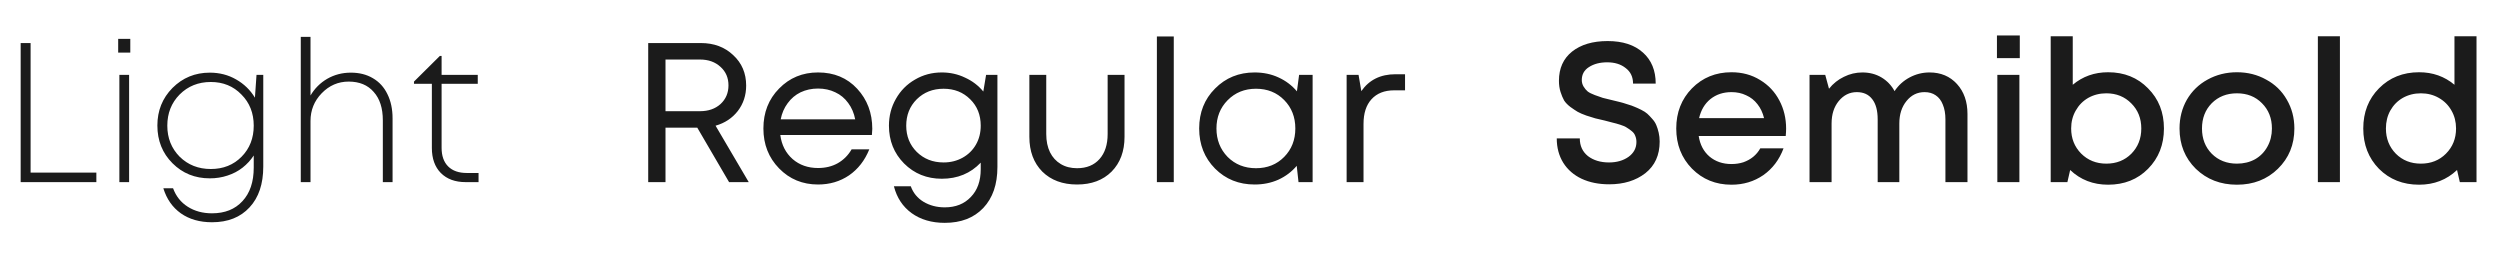
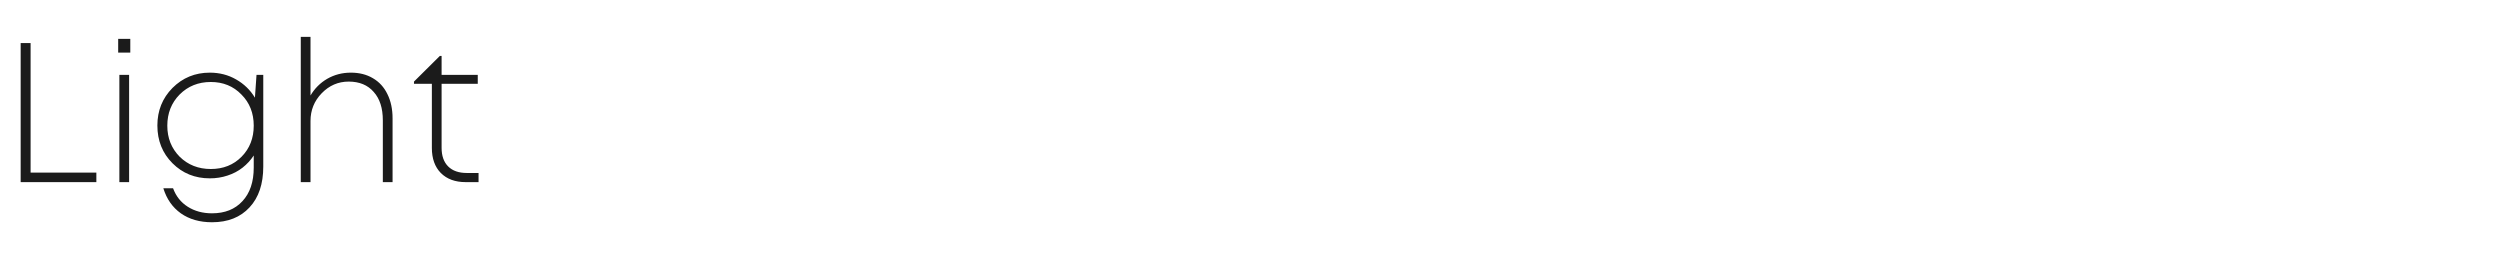
<svg xmlns="http://www.w3.org/2000/svg" width="302" height="31" viewBox="0 0 302 31" fill="none">
  <path d="M3.696 20.848H11.64V22H2.496V5.2H3.696V20.848ZM14.276 6.352V4.696H15.74V6.352H14.276ZM14.42 22V9.04H15.596V22H14.42ZM30.987 9.04H31.803V20.128C31.803 22.224 31.251 23.864 30.147 25.048C29.043 26.248 27.531 26.848 25.611 26.848C24.123 26.848 22.867 26.488 21.843 25.768C20.835 25.048 20.131 24.04 19.731 22.744H20.907C21.259 23.704 21.851 24.448 22.683 24.976C23.515 25.504 24.491 25.768 25.611 25.768C27.163 25.768 28.387 25.28 29.283 24.304C30.195 23.328 30.651 21.976 30.651 20.248V18.784C30.283 19.344 29.835 19.832 29.307 20.248C28.779 20.664 28.171 20.984 27.483 21.208C26.811 21.432 26.099 21.544 25.347 21.544C23.555 21.544 22.051 20.936 20.835 19.72C19.619 18.504 19.011 16.984 19.011 15.16C19.011 13.368 19.619 11.856 20.835 10.624C22.067 9.392 23.571 8.776 25.347 8.776C26.515 8.776 27.571 9.048 28.515 9.592C29.475 10.136 30.235 10.872 30.795 11.8L30.987 9.04ZM21.699 18.928C22.707 19.92 23.963 20.416 25.467 20.416C26.971 20.416 28.211 19.92 29.187 18.928C30.163 17.936 30.651 16.688 30.651 15.184C30.651 13.664 30.155 12.408 29.163 11.416C28.187 10.408 26.955 9.904 25.467 9.904C23.963 9.904 22.707 10.408 21.699 11.416C20.707 12.424 20.211 13.68 20.211 15.184C20.211 16.672 20.707 17.92 21.699 18.928ZM42.382 8.776C43.406 8.776 44.294 9 45.046 9.448C45.814 9.896 46.398 10.536 46.798 11.368C47.214 12.2 47.422 13.176 47.422 14.296V22H46.246V14.536C46.246 13.064 45.878 11.92 45.142 11.104C44.422 10.272 43.414 9.856 42.118 9.856C40.854 9.856 39.766 10.328 38.854 11.272C37.958 12.2 37.51 13.312 37.51 14.608V22H36.334V4.456H37.51V11.536C38.006 10.688 38.678 10.016 39.526 9.52C40.39 9.024 41.342 8.776 42.382 8.776ZM56.393 20.896H57.809V22H56.249C54.985 22 53.985 21.632 53.249 20.896C52.529 20.16 52.169 19.152 52.169 17.872V10.12H50.009V9.856L53.129 6.76H53.345V9.04H57.713V10.12H53.345V17.848C53.345 18.824 53.609 19.576 54.137 20.104C54.665 20.632 55.417 20.896 56.393 20.896Z" fill="#1B1B1B" />
-   <path d="M88.072 22L84.232 15.424H80.392V22H78.304V5.2H84.664C86.248 5.2 87.552 5.688 88.576 6.664C89.616 7.624 90.136 8.848 90.136 10.336C90.136 11.504 89.8 12.528 89.128 13.408C88.456 14.272 87.56 14.864 86.44 15.184L90.448 22H88.072ZM80.392 7.192V13.432H84.568C85.576 13.432 86.4 13.144 87.04 12.568C87.68 11.976 88 11.224 88 10.312C88 9.4 87.68 8.656 87.04 8.08C86.4 7.488 85.576 7.192 84.568 7.192H80.392ZM105.372 15.568C105.372 15.744 105.356 15.992 105.324 16.312H94.26C94.419 17.512 94.915 18.48 95.748 19.216C96.579 19.936 97.603 20.296 98.82 20.296C99.716 20.296 100.508 20.104 101.196 19.72C101.9 19.32 102.46 18.76 102.876 18.04H105.012C104.468 19.384 103.652 20.432 102.564 21.184C101.476 21.92 100.228 22.288 98.82 22.288C96.948 22.288 95.379 21.64 94.115 20.344C92.852 19.048 92.219 17.44 92.219 15.52C92.219 13.584 92.852 11.976 94.115 10.696C95.379 9.4 96.948 8.752 98.82 8.752C100.756 8.752 102.332 9.408 103.548 10.72C104.764 12.032 105.372 13.648 105.372 15.568ZM98.82 10.696C98.052 10.696 97.347 10.848 96.707 11.152C96.084 11.456 95.564 11.896 95.147 12.472C94.731 13.032 94.451 13.68 94.308 14.416H103.307C103.164 13.664 102.884 13.008 102.468 12.448C102.052 11.872 101.532 11.44 100.908 11.152C100.284 10.848 99.588 10.696 98.82 10.696ZM119.12 9.04H120.488V20.176C120.488 22.272 119.92 23.92 118.784 25.12C117.648 26.32 116.096 26.92 114.128 26.92C112.544 26.92 111.208 26.528 110.12 25.744C109.048 24.96 108.336 23.88 107.984 22.504H110.024C110.312 23.304 110.824 23.928 111.56 24.376C112.312 24.824 113.168 25.048 114.128 25.048C115.44 25.048 116.488 24.632 117.272 23.8C118.072 22.984 118.472 21.864 118.472 20.44V19.648C117.24 20.944 115.672 21.592 113.768 21.592C111.96 21.592 110.44 20.976 109.208 19.744C107.992 18.512 107.384 16.992 107.384 15.184C107.384 14 107.664 12.92 108.224 11.944C108.784 10.952 109.552 10.176 110.528 9.616C111.504 9.04 112.584 8.752 113.768 8.752C114.776 8.752 115.712 8.96 116.576 9.376C117.456 9.776 118.192 10.336 118.784 11.056L119.12 9.04ZM113.984 19.624C114.832 19.624 115.6 19.432 116.288 19.048C116.976 18.664 117.512 18.136 117.896 17.464C118.28 16.792 118.472 16.032 118.472 15.184C118.472 13.888 118.048 12.824 117.2 11.992C116.352 11.144 115.28 10.72 113.984 10.72C112.688 10.72 111.608 11.144 110.744 11.992C109.896 12.84 109.472 13.904 109.472 15.184C109.472 16.448 109.896 17.504 110.744 18.352C111.608 19.2 112.688 19.624 113.984 19.624ZM130.107 22.288C128.363 22.288 126.963 21.768 125.907 20.728C124.867 19.672 124.347 18.272 124.347 16.528V9.04H126.387V16.192C126.387 17.04 126.539 17.776 126.843 18.4C127.147 19.008 127.579 19.48 128.139 19.816C128.699 20.152 129.355 20.32 130.107 20.32C131.259 20.32 132.163 19.952 132.819 19.216C133.475 18.48 133.803 17.472 133.803 16.192V9.04H135.843V16.528C135.843 18.272 135.323 19.672 134.283 20.728C133.243 21.768 131.851 22.288 130.107 22.288ZM139.752 22V4.408H141.792V22H139.752ZM156.932 9.04H158.564V22H156.86L156.644 20.032C156.036 20.752 155.292 21.312 154.412 21.712C153.548 22.096 152.596 22.288 151.556 22.288C149.652 22.288 148.06 21.648 146.78 20.368C145.5 19.072 144.86 17.456 144.86 15.52C144.86 13.584 145.5 11.976 146.78 10.696C148.06 9.4 149.652 8.752 151.556 8.752C152.612 8.752 153.572 8.952 154.436 9.352C155.316 9.752 156.06 10.312 156.668 11.032L156.932 9.04ZM148.292 18.952C149.204 19.864 150.348 20.32 151.724 20.32C153.1 20.32 154.236 19.864 155.132 18.952C156.028 18.04 156.476 16.896 156.476 15.52C156.476 14.144 156.028 13 155.132 12.088C154.236 11.176 153.1 10.72 151.724 10.72C150.348 10.72 149.204 11.184 148.292 12.112C147.396 13.024 146.948 14.16 146.948 15.52C146.948 16.88 147.396 18.024 148.292 18.952ZM168.577 8.968H169.729V10.912H168.409C167.241 10.912 166.329 11.272 165.673 11.992C165.033 12.696 164.713 13.688 164.713 14.968V22H162.673V9.04H164.113L164.449 11.008C165.393 9.648 166.769 8.968 168.577 8.968Z" fill="#1B1B1B" />
-   <path d="M194.392 22.264C193.128 22.264 192.016 22.04 191.056 21.592C190.112 21.144 189.376 20.504 188.848 19.672C188.32 18.824 188.056 17.84 188.056 16.72H190.84C190.84 17.616 191.168 18.328 191.824 18.856C192.496 19.368 193.344 19.624 194.368 19.624C195.296 19.624 196.08 19.4 196.72 18.952C197.36 18.488 197.68 17.888 197.68 17.152C197.68 16.88 197.632 16.632 197.536 16.408C197.456 16.184 197.312 15.992 197.104 15.832C196.912 15.672 196.72 15.536 196.528 15.424C196.352 15.296 196.08 15.176 195.712 15.064C195.36 14.952 195.072 14.872 194.848 14.824C194.624 14.76 194.288 14.672 193.84 14.56C193.344 14.448 192.968 14.36 192.712 14.296C192.456 14.216 192.096 14.104 191.632 13.96C191.184 13.8 190.832 13.648 190.576 13.504C190.336 13.36 190.048 13.168 189.712 12.928C189.376 12.672 189.12 12.408 188.944 12.136C188.784 11.848 188.64 11.504 188.512 11.104C188.384 10.704 188.32 10.256 188.32 9.76C188.32 8.256 188.848 7.08 189.904 6.232C190.976 5.384 192.408 4.96 194.2 4.96C196.024 4.96 197.448 5.424 198.472 6.352C199.496 7.264 200.008 8.512 200.008 10.096H197.272C197.272 9.296 196.976 8.672 196.384 8.224C195.808 7.76 195.064 7.528 194.152 7.528C193.272 7.528 192.536 7.72 191.944 8.104C191.368 8.472 191.08 8.992 191.08 9.664C191.08 9.952 191.152 10.216 191.296 10.456C191.44 10.696 191.608 10.896 191.8 11.056C191.992 11.2 192.28 11.344 192.664 11.488C193.048 11.632 193.368 11.744 193.624 11.824C193.896 11.888 194.288 11.984 194.8 12.112C195.2 12.208 195.496 12.28 195.688 12.328C195.896 12.376 196.192 12.464 196.576 12.592C196.96 12.704 197.256 12.808 197.464 12.904C197.672 12.984 197.936 13.104 198.256 13.264C198.576 13.424 198.824 13.584 199 13.744C199.176 13.904 199.368 14.104 199.576 14.344C199.8 14.584 199.968 14.84 200.08 15.112C200.192 15.368 200.288 15.672 200.368 16.024C200.448 16.36 200.488 16.72 200.488 17.104C200.488 18.736 199.912 20.008 198.76 20.92C197.608 21.816 196.152 22.264 194.392 22.264ZM215.763 15.544C215.763 15.784 215.747 16.08 215.715 16.432H205.203C205.363 17.472 205.795 18.296 206.499 18.904C207.219 19.512 208.107 19.816 209.163 19.816C209.675 19.816 210.155 19.744 210.603 19.6C211.051 19.44 211.443 19.224 211.779 18.952C212.131 18.664 212.419 18.32 212.643 17.92H215.451C214.939 19.296 214.123 20.376 213.003 21.16C211.883 21.928 210.603 22.312 209.163 22.312C207.259 22.312 205.667 21.664 204.387 20.368C203.123 19.072 202.491 17.456 202.491 15.52C202.491 13.584 203.123 11.968 204.387 10.672C205.667 9.376 207.259 8.728 209.163 8.728C210.459 8.728 211.611 9.04 212.619 9.664C213.627 10.272 214.403 11.096 214.947 12.136C215.491 13.16 215.763 14.296 215.763 15.544ZM209.163 11.128C208.171 11.128 207.323 11.408 206.619 11.968C205.931 12.528 205.475 13.296 205.251 14.272H213.099C212.939 13.616 212.675 13.056 212.307 12.592C211.939 12.112 211.483 11.752 210.939 11.512C210.411 11.256 209.819 11.128 209.163 11.128ZM233.087 8.752C234.447 8.752 235.551 9.216 236.399 10.144C237.247 11.072 237.671 12.28 237.671 13.768V22H235.007V14.416C235.007 13.728 234.903 13.136 234.695 12.64C234.503 12.144 234.215 11.768 233.831 11.512C233.463 11.256 233.015 11.128 232.487 11.128C231.607 11.128 230.879 11.488 230.303 12.208C229.727 12.912 229.439 13.816 229.439 14.92V22H226.823V14.416C226.823 13.36 226.607 12.552 226.175 11.992C225.743 11.416 225.119 11.128 224.303 11.128C223.439 11.128 222.711 11.488 222.119 12.208C221.543 12.912 221.255 13.816 221.255 14.92V22H218.591V9.04H220.487L220.943 10.72C221.439 10.096 222.039 9.616 222.743 9.28C223.447 8.928 224.191 8.752 224.975 8.752C225.839 8.752 226.607 8.952 227.279 9.352C227.951 9.752 228.479 10.304 228.863 11.008C229.327 10.304 229.935 9.752 230.687 9.352C231.439 8.952 232.239 8.752 233.087 8.752ZM241.231 7.024V4.288H243.991V7.024H241.231ZM241.279 22V9.04H243.943V22H241.279ZM254.66 8.728C256.612 8.728 258.22 9.376 259.484 10.672C260.764 11.952 261.404 13.568 261.404 15.52C261.404 17.472 260.764 19.096 259.484 20.392C258.22 21.672 256.612 22.312 254.66 22.312C252.852 22.312 251.324 21.72 250.076 20.536L249.74 22H247.724V4.384H250.388V10.24C251.588 9.232 253.012 8.728 254.66 8.728ZM251.396 18.544C252.212 19.36 253.228 19.768 254.444 19.768C255.66 19.768 256.668 19.368 257.468 18.568C258.268 17.752 258.668 16.736 258.668 15.52C258.668 14.304 258.268 13.296 257.468 12.496C256.668 11.68 255.66 11.272 254.444 11.272C253.644 11.272 252.916 11.456 252.26 11.824C251.62 12.192 251.116 12.704 250.748 13.36C250.38 14 250.196 14.72 250.196 15.52C250.196 16.72 250.596 17.728 251.396 18.544ZM275.168 20.392C273.856 21.672 272.208 22.312 270.224 22.312C268.24 22.312 266.584 21.672 265.256 20.392C263.944 19.096 263.288 17.472 263.288 15.52C263.288 14.24 263.584 13.08 264.176 12.04C264.784 11 265.616 10.192 266.672 9.616C267.744 9.024 268.928 8.728 270.224 8.728C271.52 8.728 272.696 9.024 273.752 9.616C274.824 10.192 275.656 11 276.248 12.04C276.856 13.08 277.16 14.24 277.16 15.52C277.16 17.472 276.496 19.096 275.168 20.392ZM270.224 19.768C271.04 19.768 271.768 19.592 272.408 19.24C273.048 18.872 273.544 18.368 273.896 17.728C274.264 17.072 274.448 16.336 274.448 15.52C274.448 14.288 274.048 13.272 273.248 12.472C272.464 11.672 271.456 11.272 270.224 11.272C268.992 11.272 267.976 11.672 267.176 12.472C266.392 13.272 266 14.288 266 15.52C266 16.752 266.392 17.768 267.176 18.568C267.976 19.368 268.992 19.768 270.224 19.768ZM279.998 22V4.384H282.662V22H279.998ZM296.499 4.384H299.163V22H297.147L296.811 20.536C295.563 21.72 294.035 22.312 292.227 22.312C290.275 22.312 288.659 21.672 287.379 20.392C286.115 19.096 285.483 17.472 285.483 15.52C285.483 13.568 286.115 11.952 287.379 10.672C288.659 9.376 290.275 8.728 292.227 8.728C293.875 8.728 295.299 9.232 296.499 10.24V4.384ZM289.419 18.568C290.219 19.368 291.227 19.768 292.443 19.768C293.659 19.768 294.667 19.368 295.467 18.568C296.283 17.752 296.691 16.736 296.691 15.52C296.691 14.72 296.507 14 296.139 13.36C295.771 12.704 295.259 12.192 294.603 11.824C293.963 11.456 293.243 11.272 292.443 11.272C291.643 11.272 290.915 11.456 290.259 11.824C289.619 12.192 289.115 12.704 288.747 13.36C288.395 14 288.219 14.72 288.219 15.52C288.219 16.736 288.619 17.752 289.419 18.568Z" fill="#1B1B1B" />
</svg>